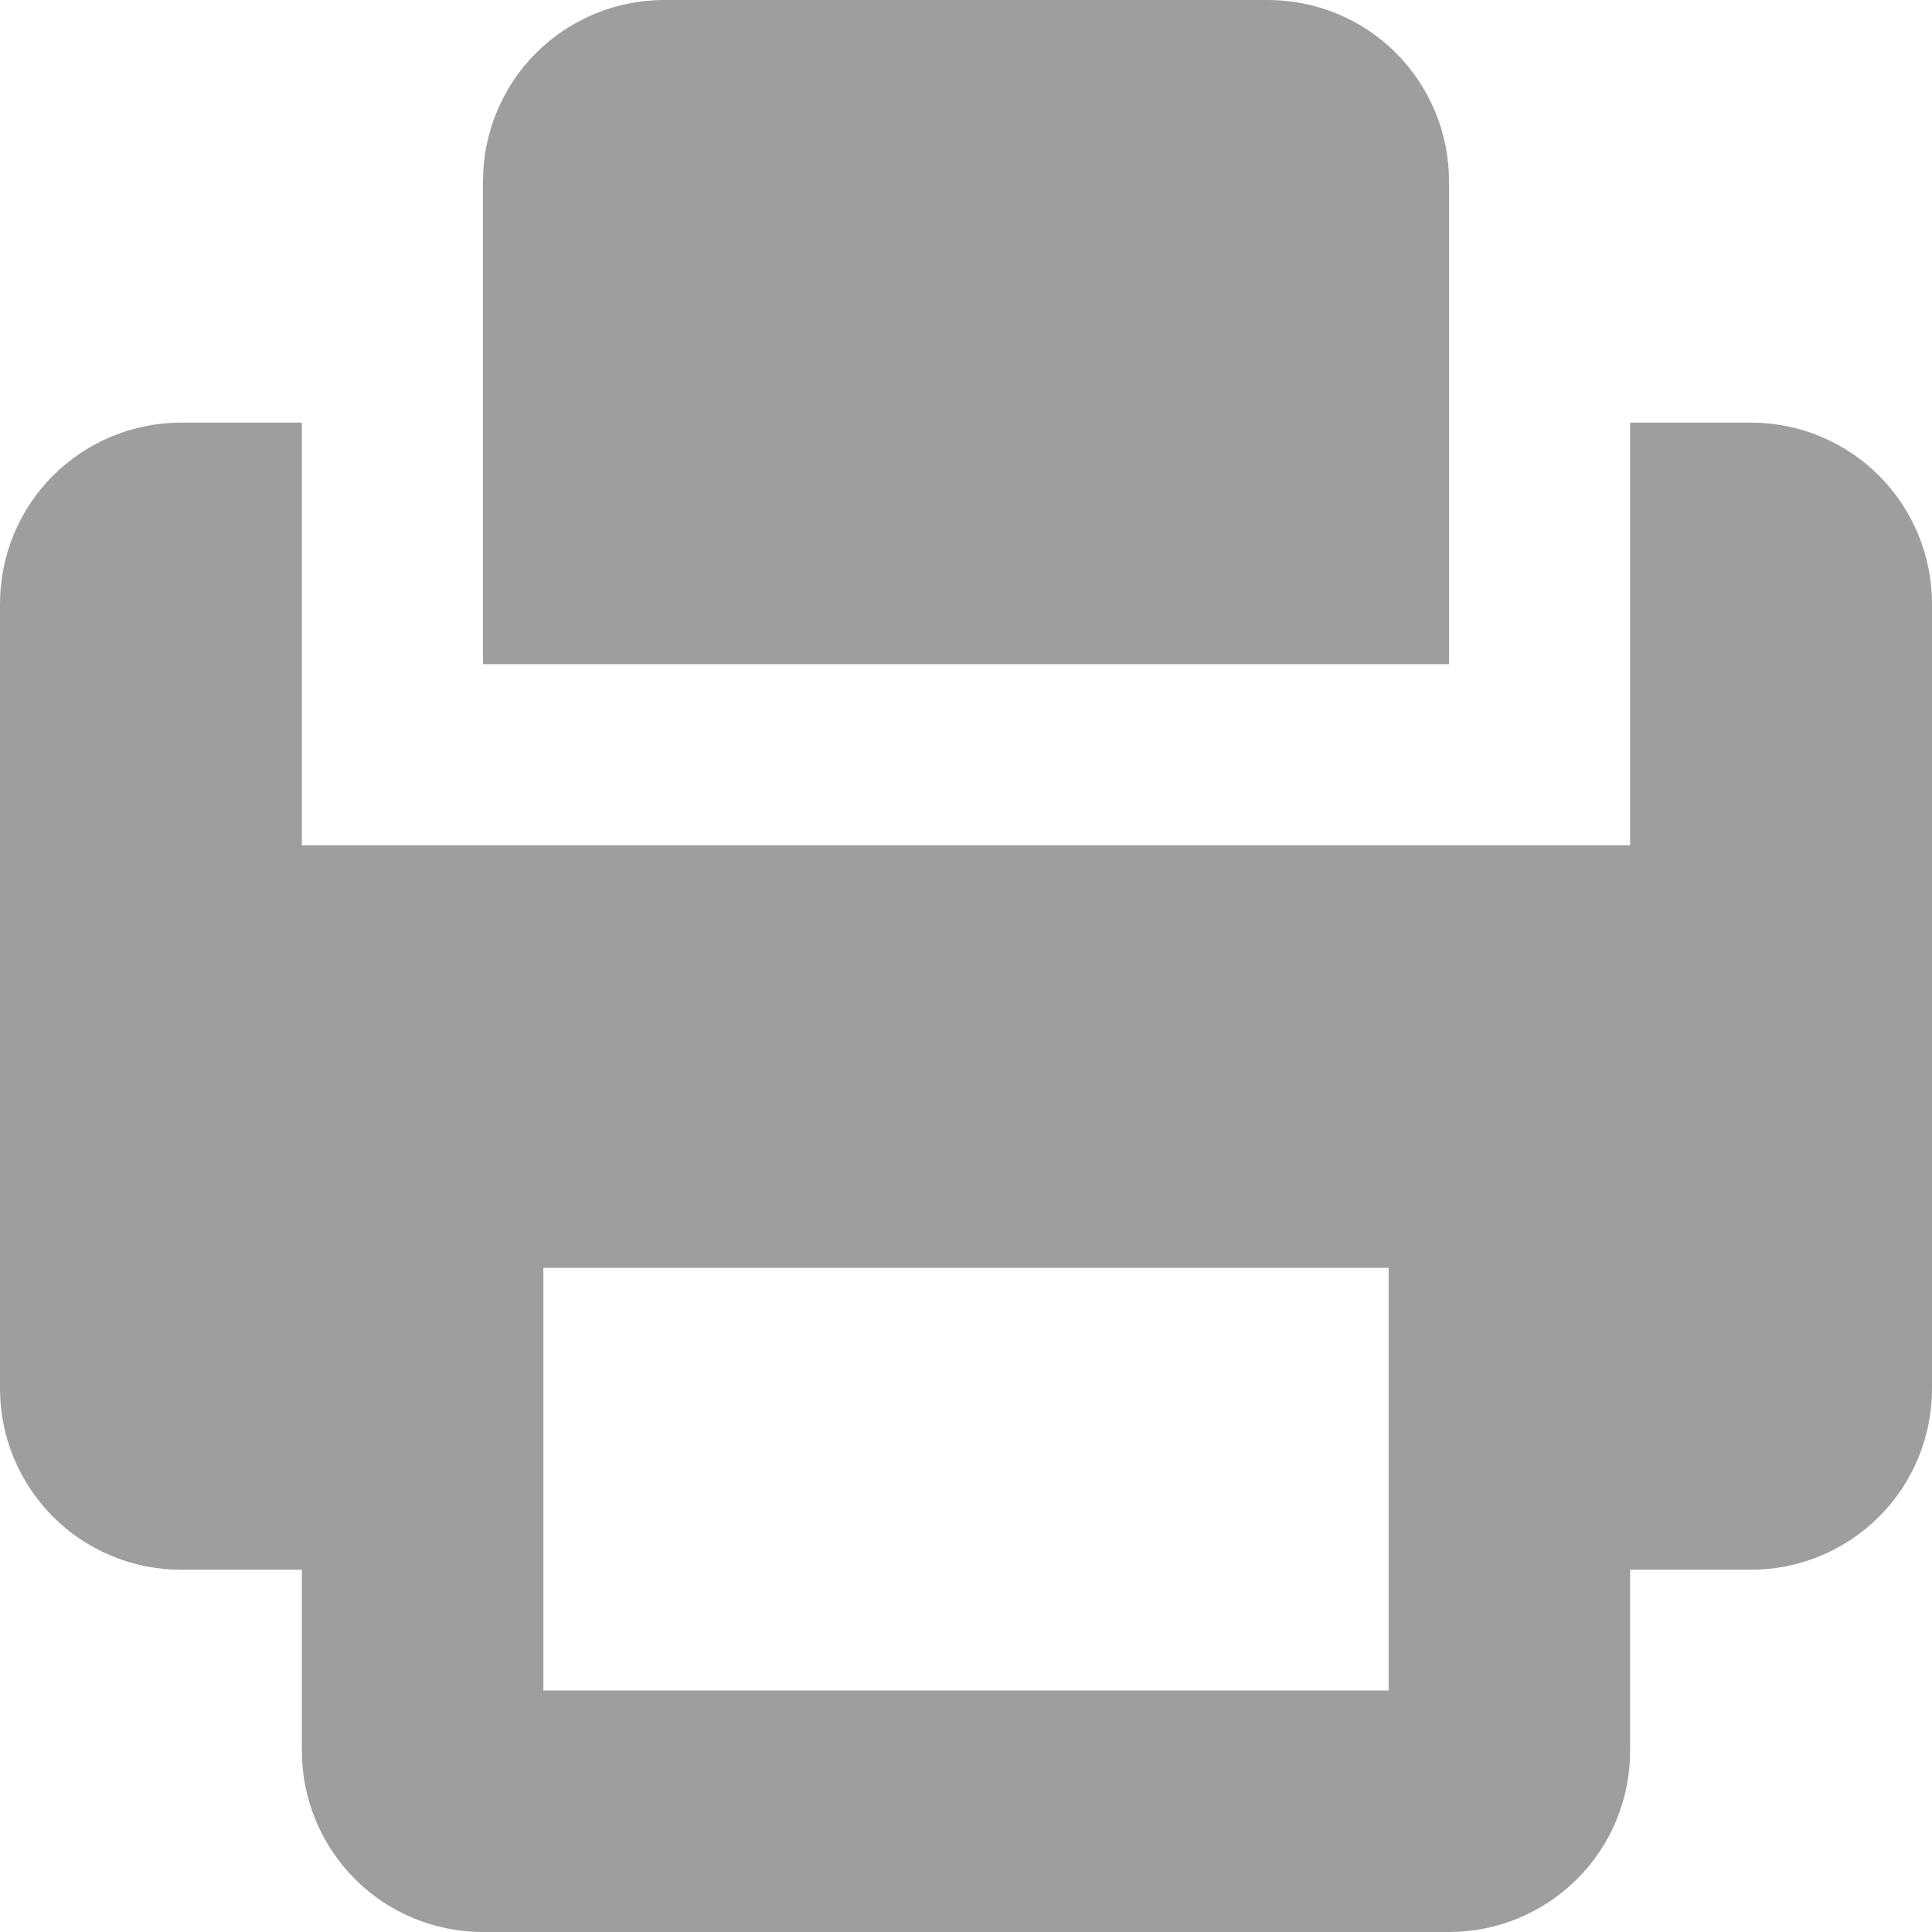
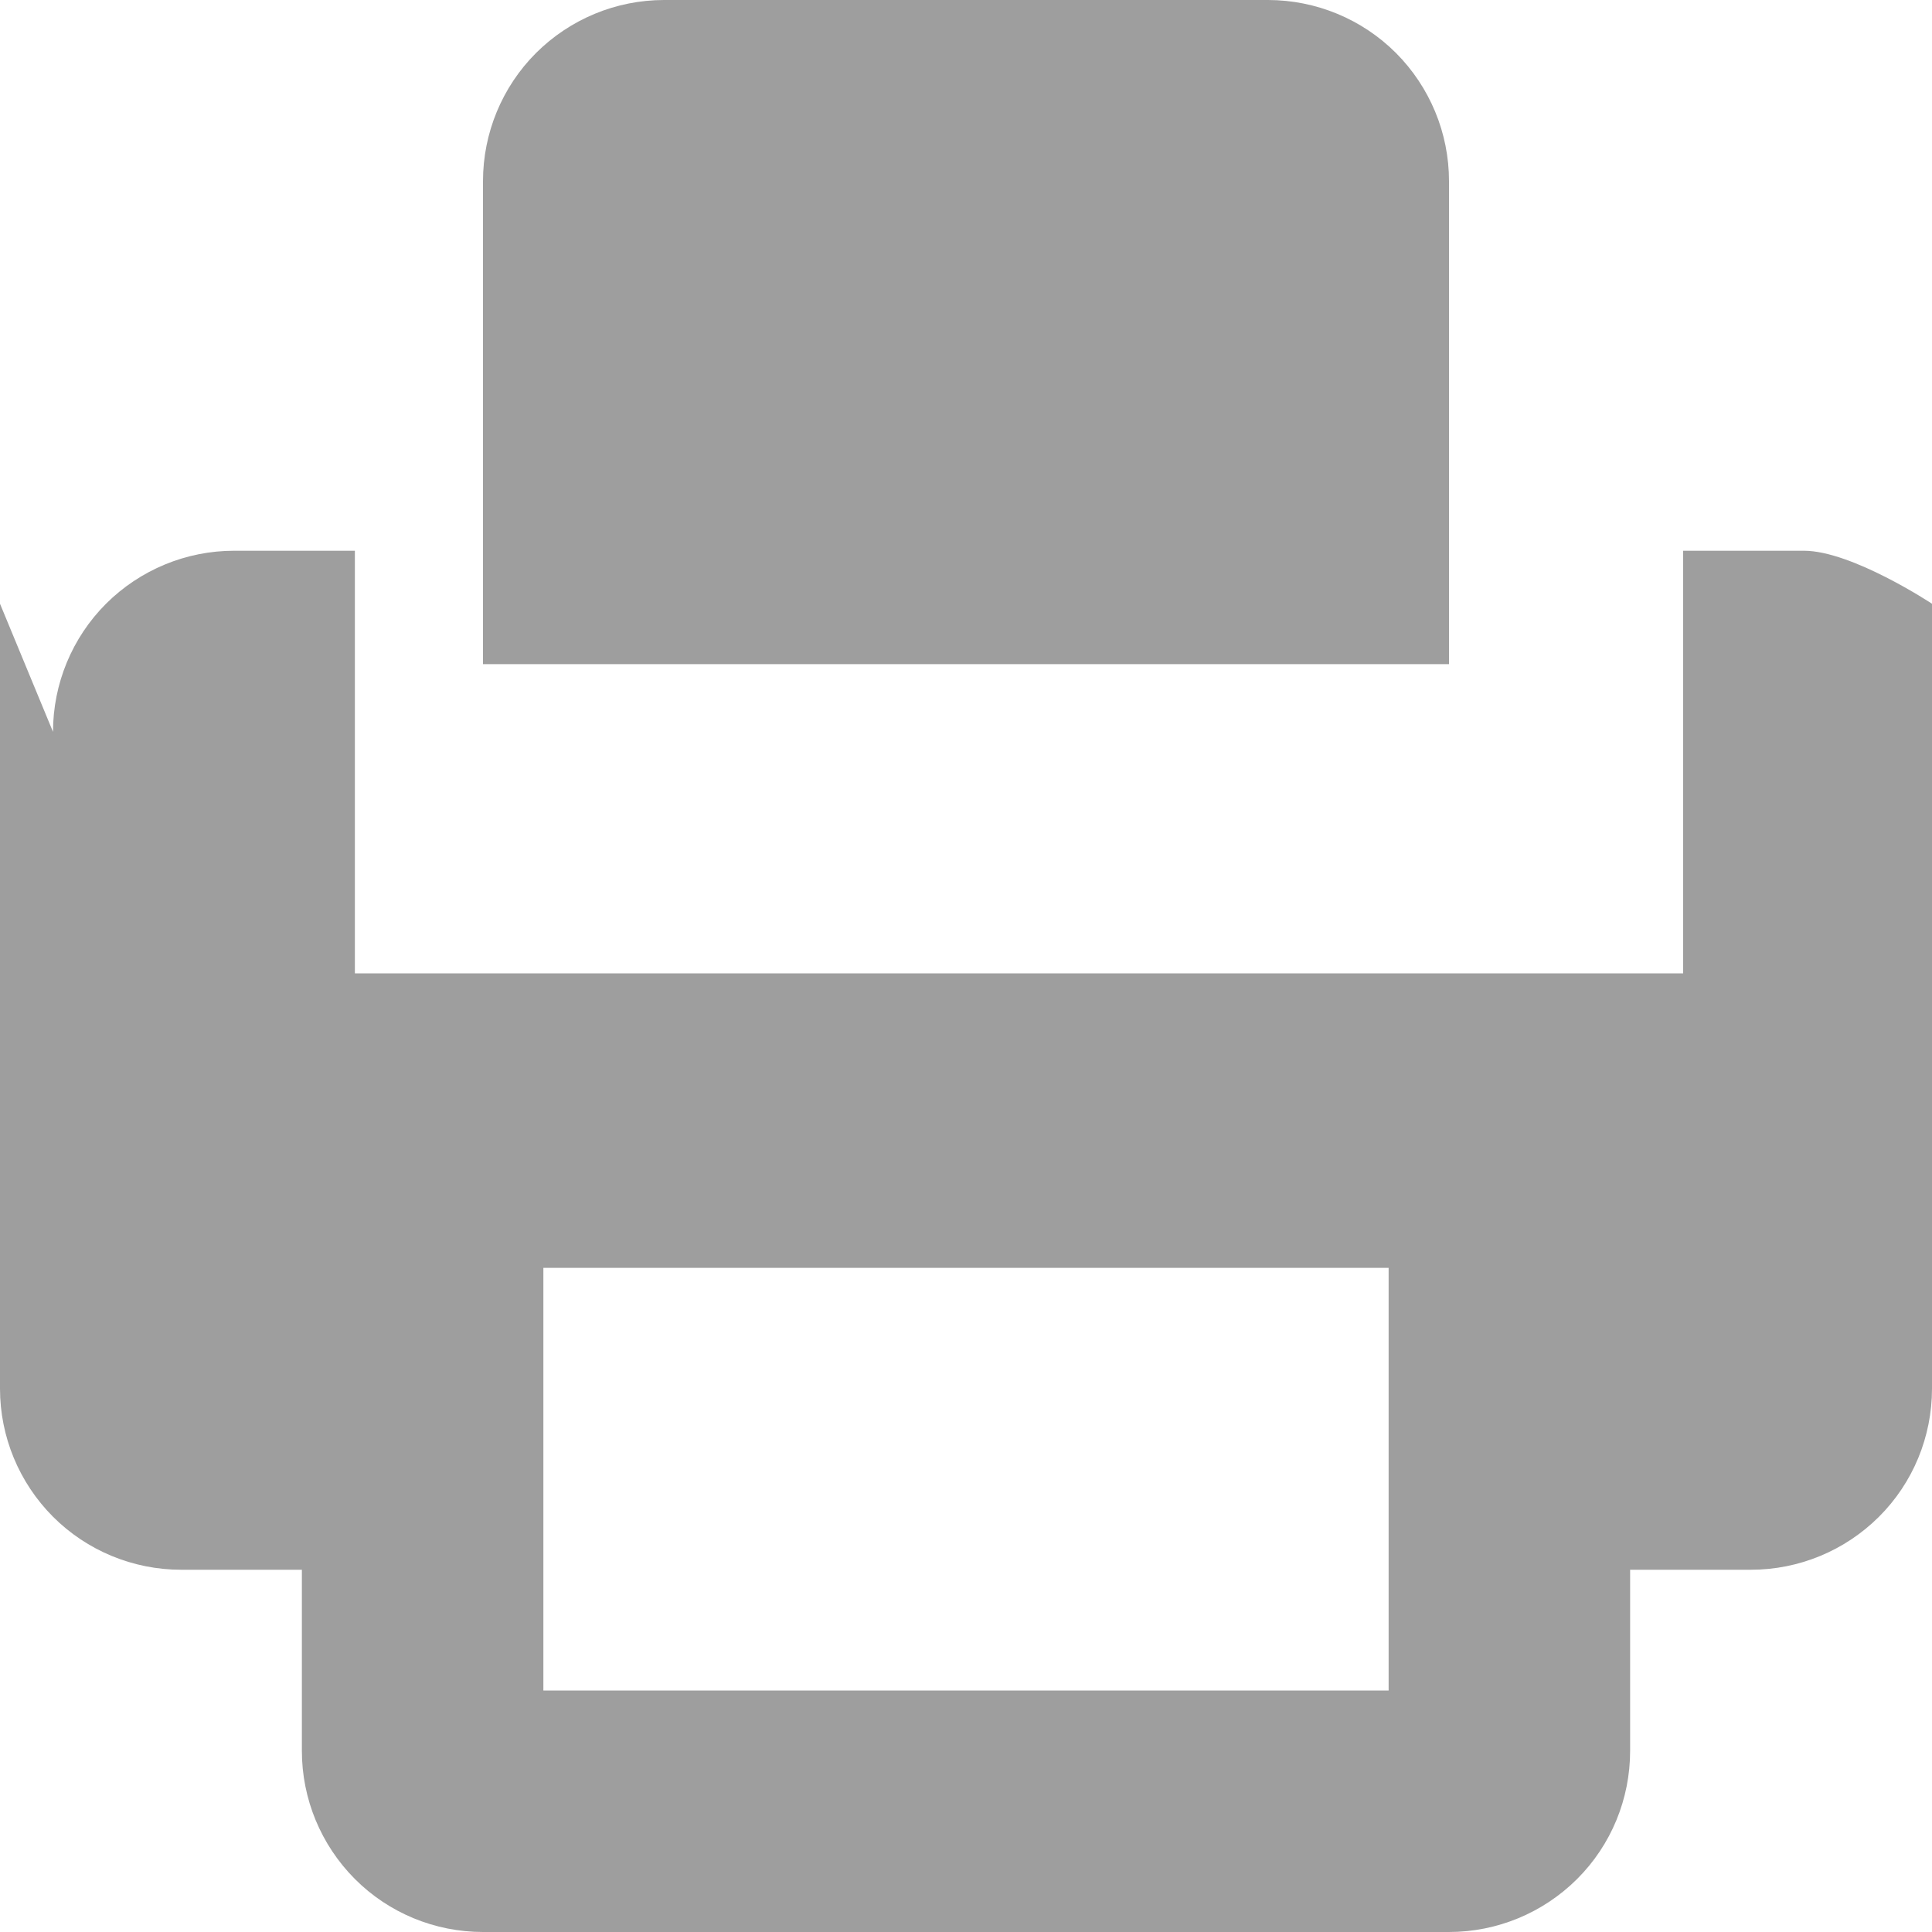
<svg xmlns="http://www.w3.org/2000/svg" fill="none" height="16" viewBox="0 0 16 16" width="16">
-   <path d="m4 5.5h8v-4c0-.398-.158-.779-.439-1.061-.281-.281-.663-.439-1.061-.439h-5c-.398 0-.779.158-1.061.439-.281.281-.439.663-.439 1.061zm-4-.5v6.5c0 .398.158.779.439 1.061.281.281.663.439 1.061.439h1v1.5c0 .398.158.779.439 1.061s.663.439 1.061.439h8c.398 0 .779-.158 1.061-.439s.439-.663.439-1.061v-1.5h1c.398 0 .779-.158 1.061-.439s.439-.663.439-1.061v-6.5c0-.398-.158-.779-.439-1.061s-.663-.439-1.061-.439h-1v3.5h-11v-3.5h-1c-.398 0-.779.158-1.061.439-.281.281-.439.663-.439 1.061zm4.5 5.5h7v3.5h-7z" fill="#9e9e9e" />
+   <path d="m4 5.5h8v-4c0-.398-.158-.779-.439-1.061-.281-.281-.663-.439-1.061-.439h-5c-.398 0-.779.158-1.061.439-.281.281-.439.663-.439 1.061zm-4-.5v6.5c0 .398.158.779.439 1.061.281.281.663.439 1.061.439h1v1.5c0 .398.158.779.439 1.061s.663.439 1.061.439h8c.398 0 .779-.158 1.061-.439s.439-.663.439-1.061v-1.5h1c.398 0 .779-.158 1.061-.439s.439-.663.439-1.061v-6.5s-.663-.439-1.061-.439h-1v3.5h-11v-3.5h-1c-.398 0-.779.158-1.061.439-.281.281-.439.663-.439 1.061zm4.5 5.5h7v3.5h-7z" fill="#9e9e9e" />
</svg>